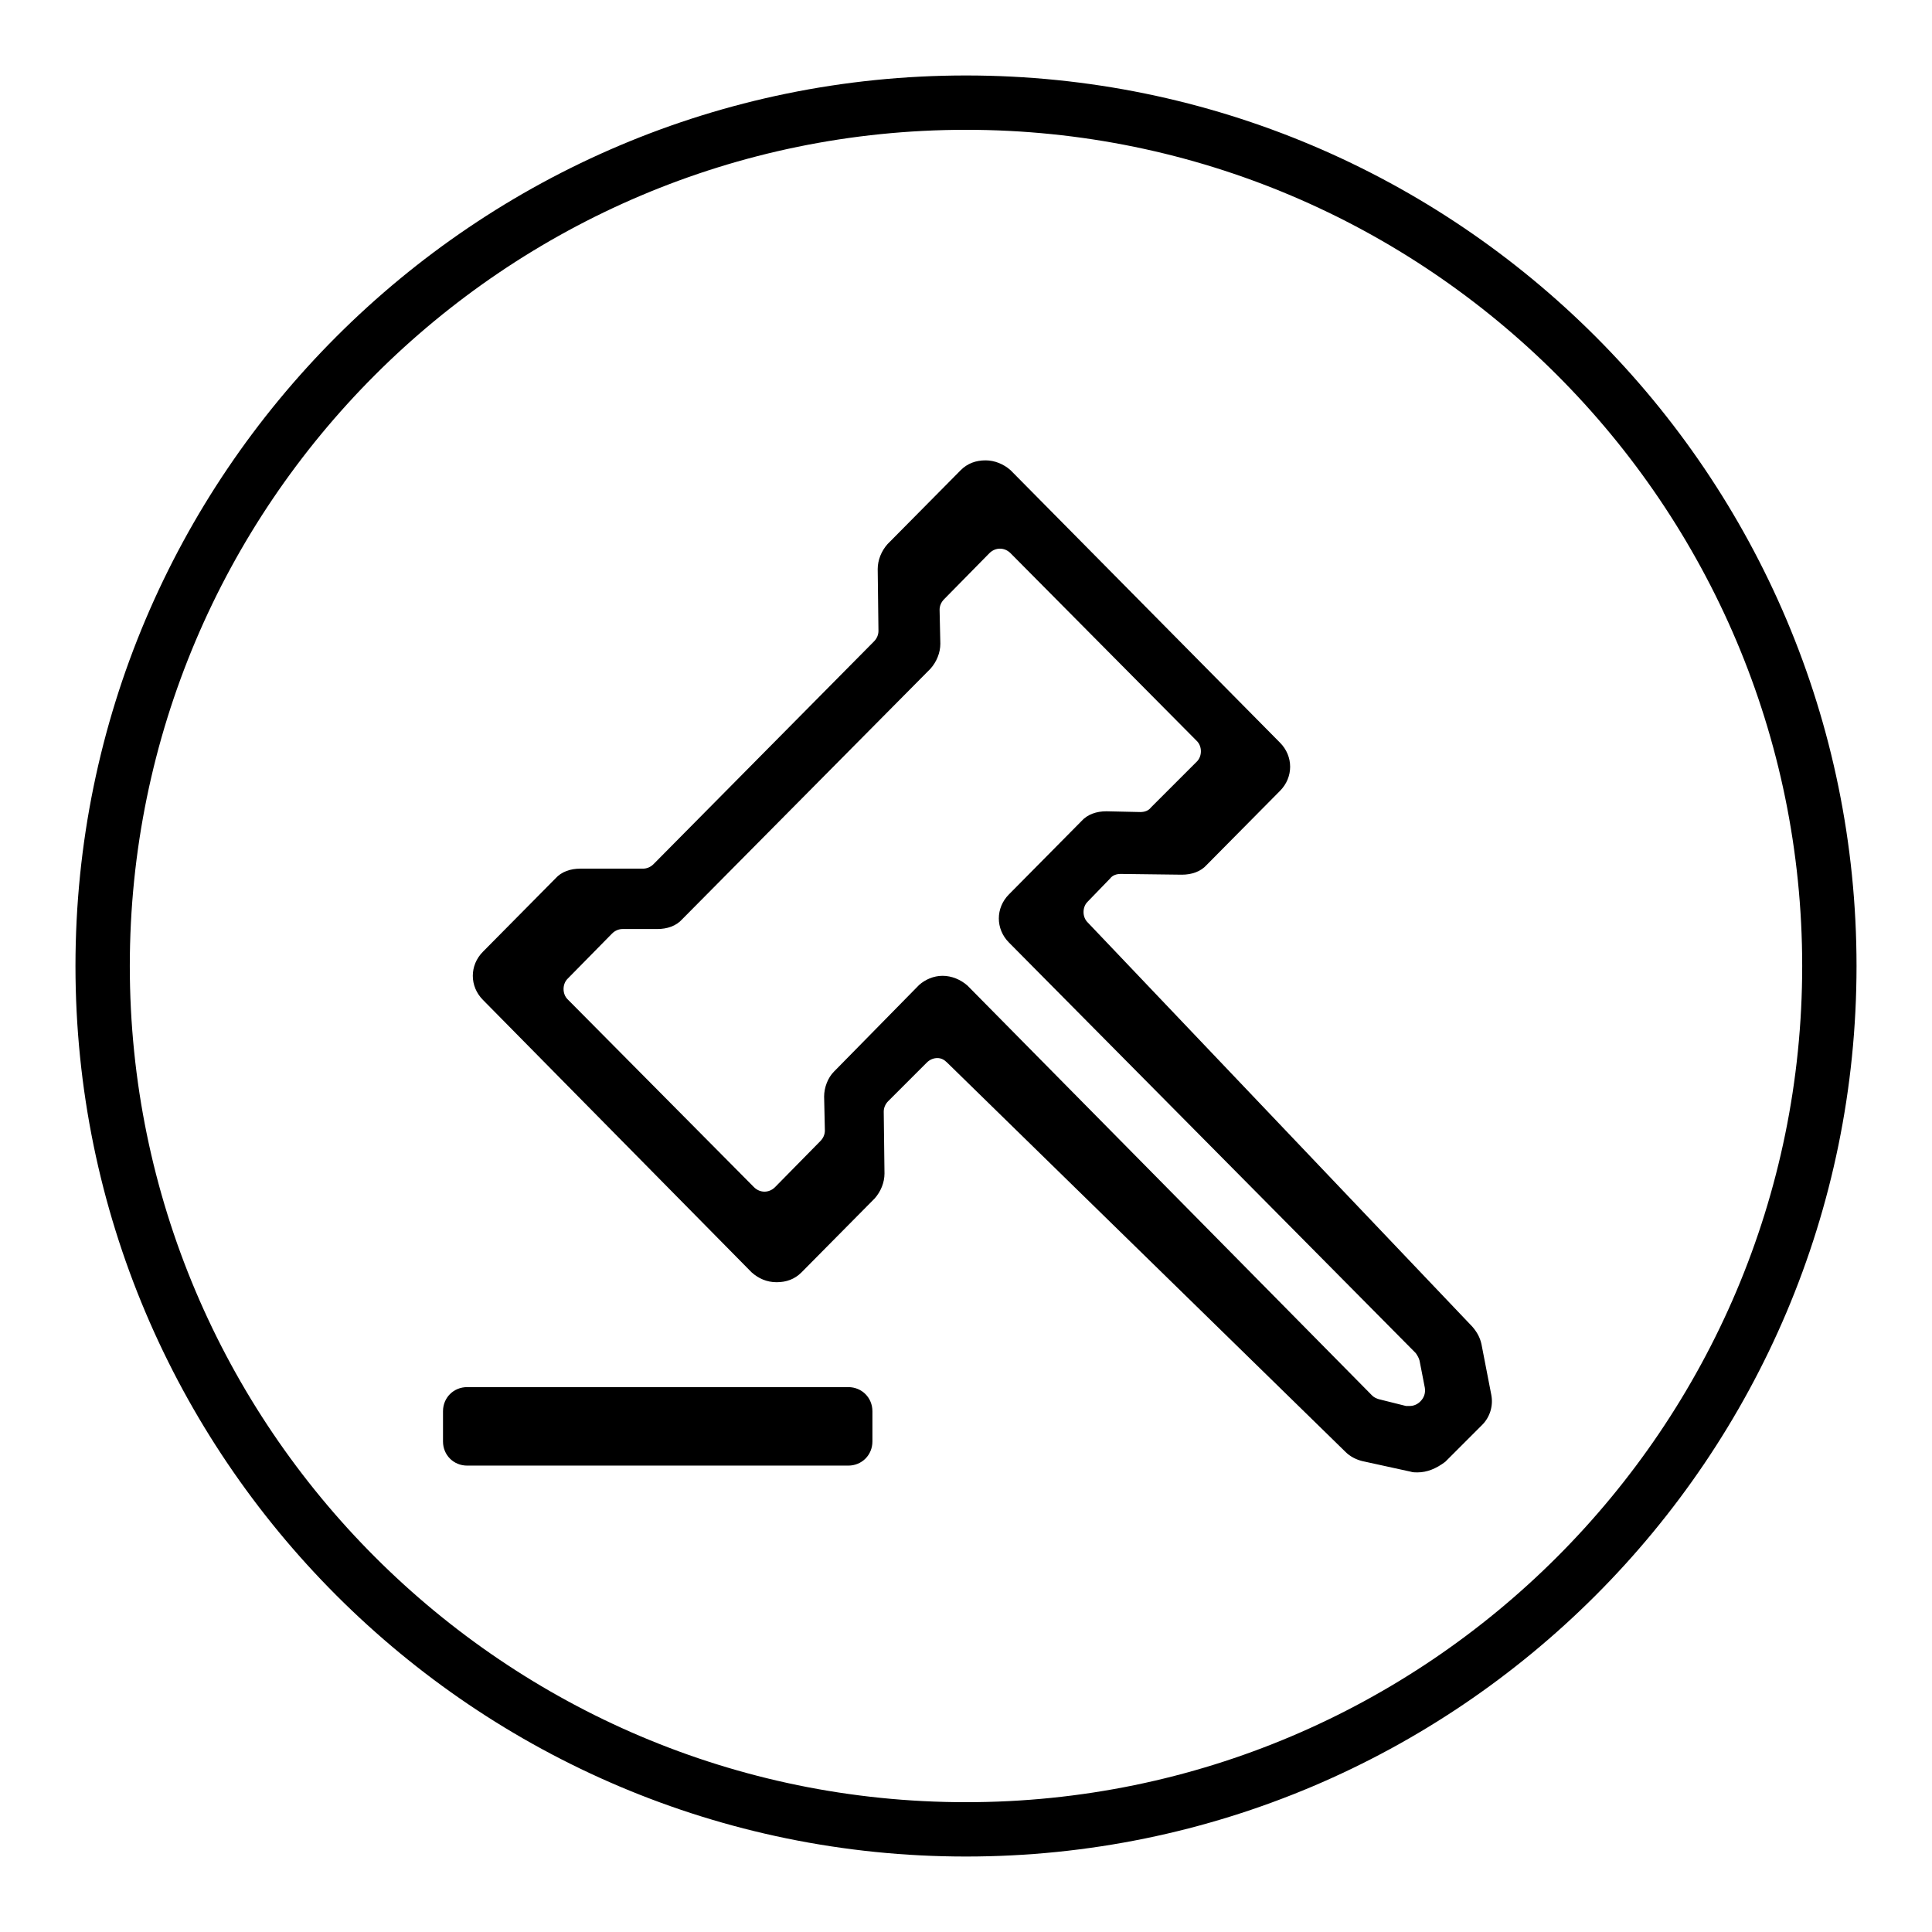
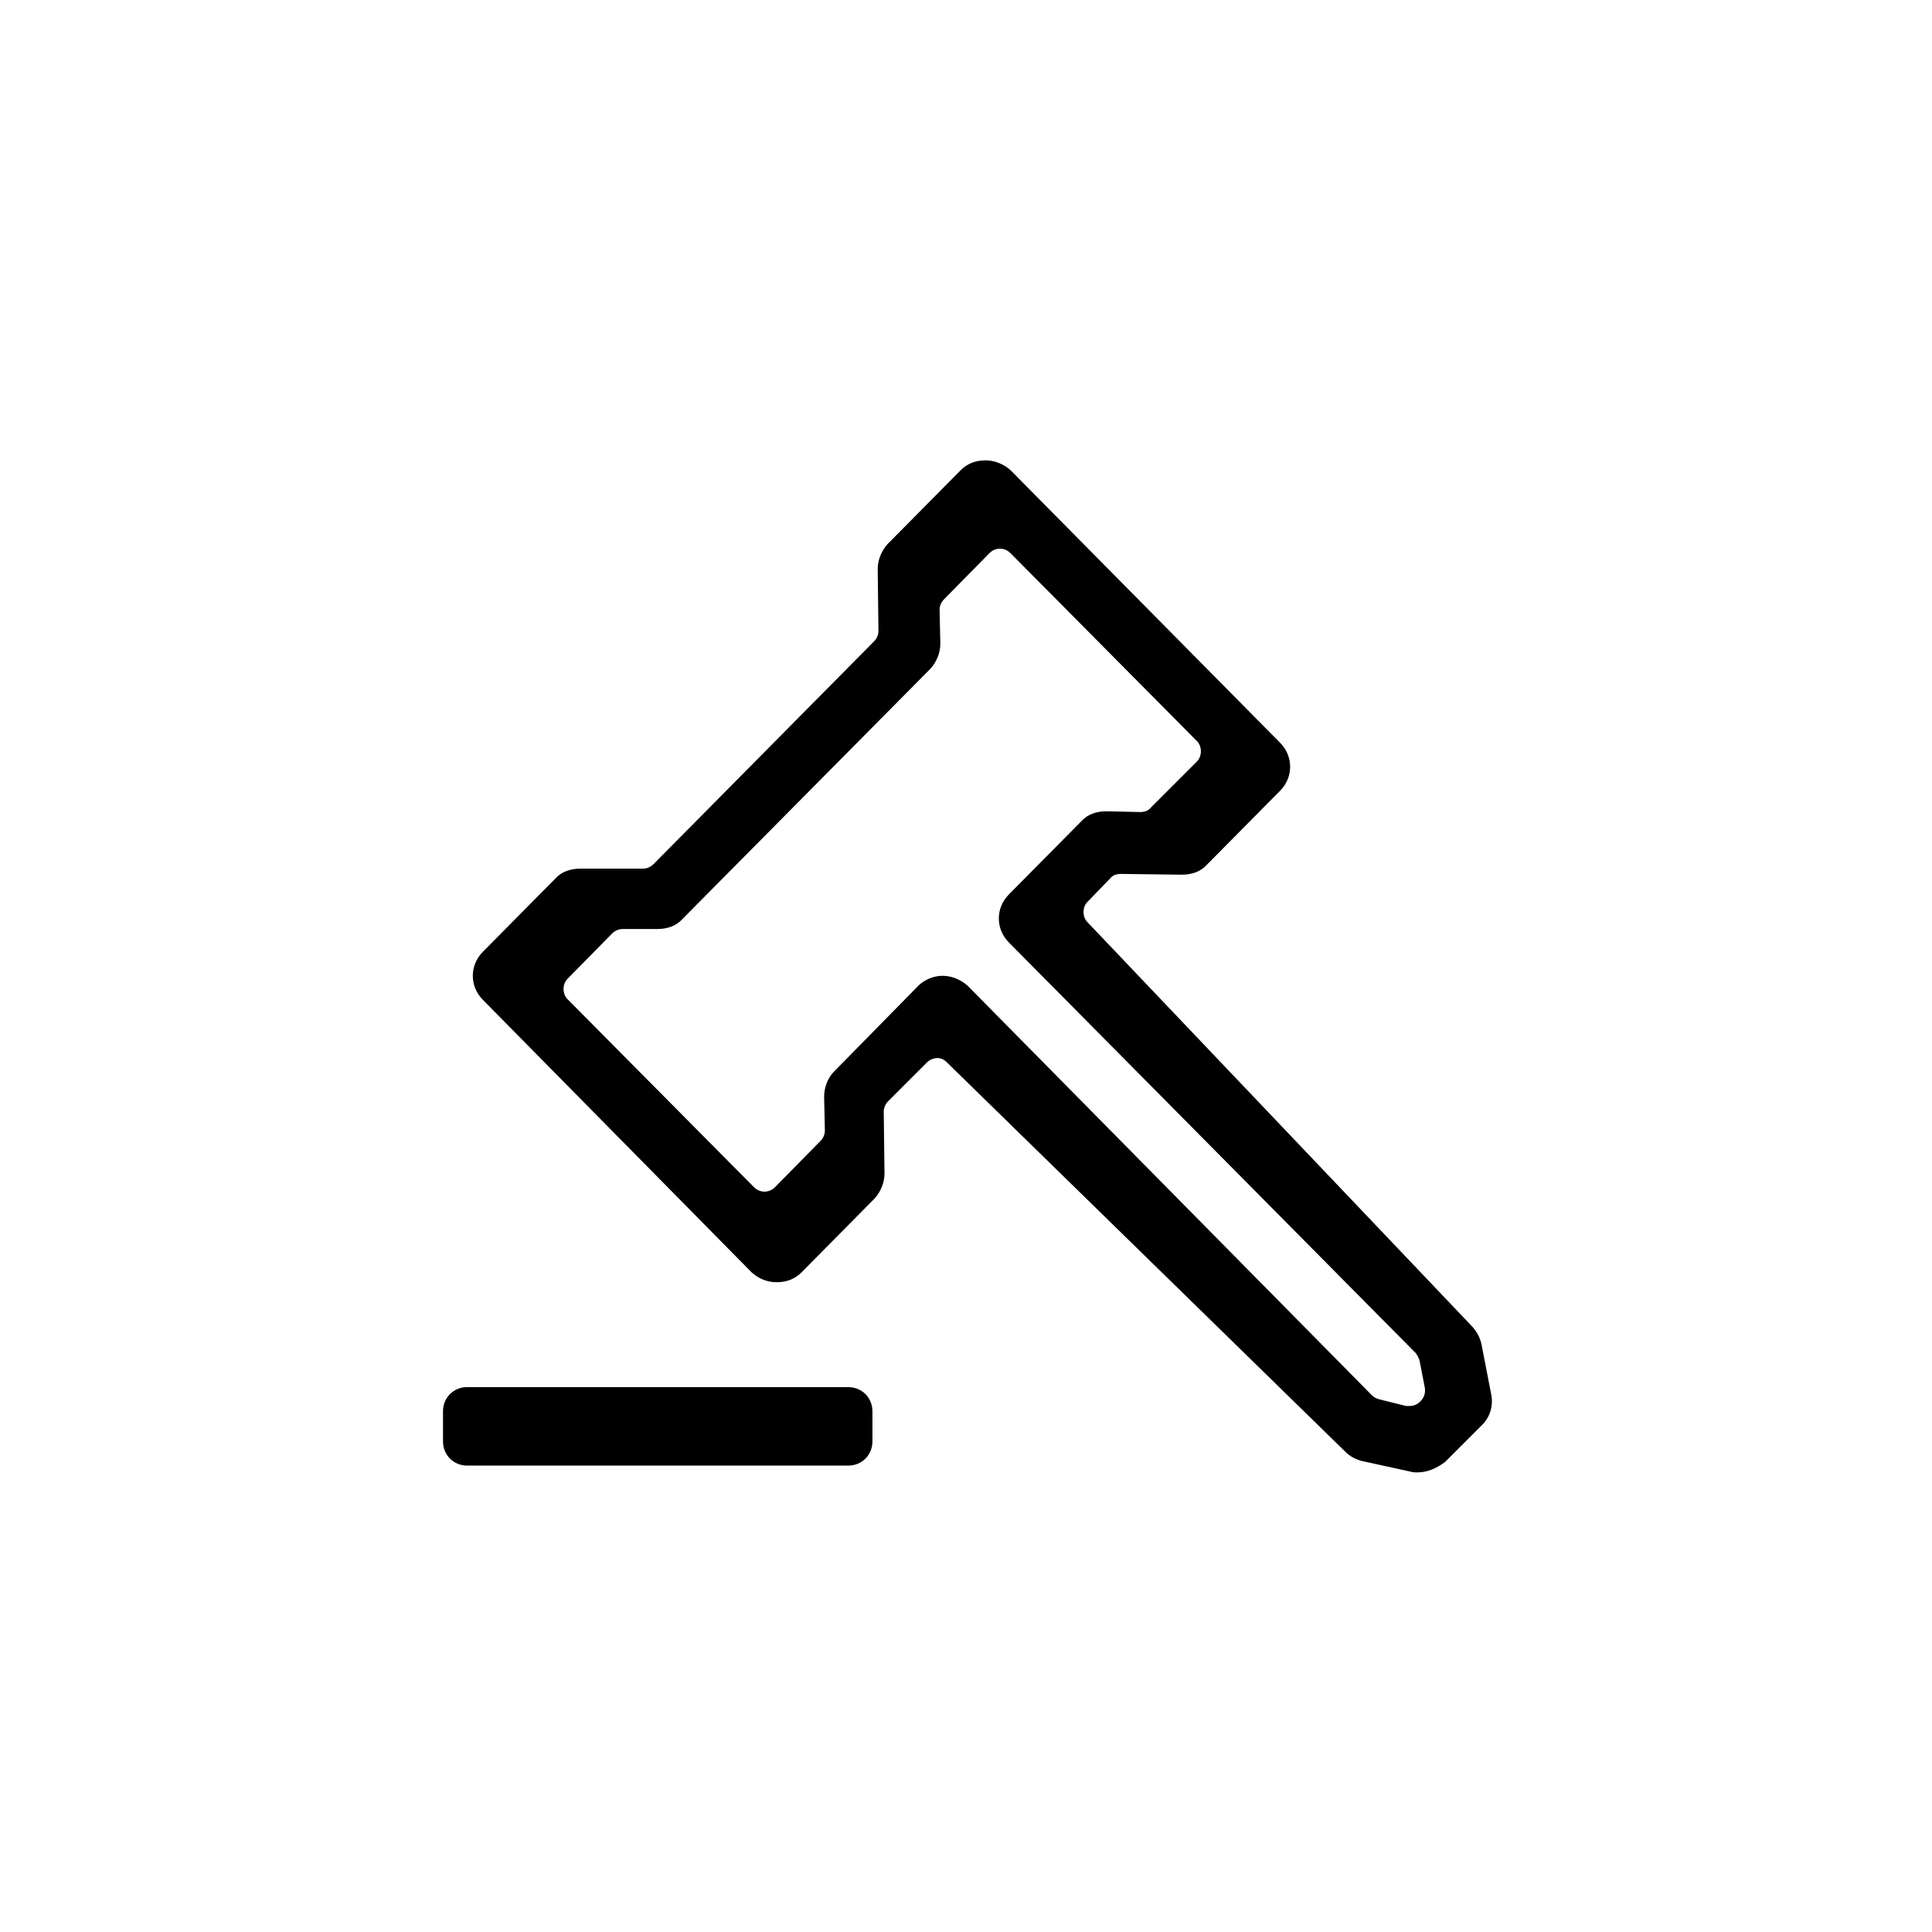
<svg xmlns="http://www.w3.org/2000/svg" version="1.1" x="0px" y="0px" viewBox="0 0 256 256" enable-background="new 0 0 256 256" xml:space="preserve">
  <g>
    <g>
-       <path fill="#000000" d="M128,246c-65.1,0-118-52.9-118-118C10,62.9,62.9,10,128,10c65.1,0,118,52.9,118,118C246,193.1,193.1,246,128,246z M128,17.2C66.9,17.2,17.2,66.9,17.2,128S66.9,238.8,128,238.8S238.8,189.1,238.8,128S189.1,17.2,128,17.2z" />
      <path fill="#000000" d="M187.8,195.1c-0.3,0-0.6,0-0.9-0.1l-6.4-1.4c-0.8-0.2-1.6-0.6-2.2-1.2l-52.8-51.6c-0.4-0.4-0.8-0.6-1.3-0.6c-0.5,0-1,0.2-1.4,0.6l-5.1,5.1c-0.4,0.4-0.6,0.9-0.6,1.4l0.1,8.2c0,1.2-0.5,2.4-1.3,3.3l-9.7,9.8c-0.9,0.9-2,1.3-3.3,1.3s-2.4-0.5-3.3-1.3L64,132.5c-1.8-1.8-1.8-4.6,0-6.4l9.6-9.7c0.8-0.9,2-1.3,3.3-1.3h8.3c0.5,0,1-0.2,1.4-0.6l29.2-29.5c0.4-0.4,0.6-0.9,0.6-1.4l-0.1-8.2c0-1.2,0.5-2.4,1.3-3.3l9.7-9.8c0.9-0.9,2-1.3,3.3-1.3l0,0c1.2,0,2.4,0.5,3.3,1.3l35.7,36.1c1.8,1.8,1.8,4.6,0,6.4l-9.7,9.8c-0.8,0.9-2,1.3-3.3,1.3l-8.1-0.1c-0.6,0-1.1,0.2-1.4,0.6l-3,3.1c-0.7,0.7-0.7,2,0,2.7l51,53.6c0.6,0.7,1,1.4,1.2,2.3l1.3,6.7c0.3,1.5-0.2,3-1.2,4l-4.9,4.9C190.3,194.6,189.1,195.1,187.8,195.1L187.8,195.1z M124.9,129.3c1.2,0,2.4,0.5,3.3,1.3l53.6,54.3c0.3,0.3,0.6,0.4,0.9,0.5l3.6,0.9c0.1,0,0.3,0,0.5,0c0.5,0,1-0.2,1.4-0.6c0.5-0.5,0.7-1.1,0.6-1.8l-0.7-3.6c-0.1-0.4-0.3-0.7-0.5-1l-53.9-54.4c-1.8-1.8-1.8-4.6,0-6.4l9.6-9.7c0.8-0.9,2-1.3,3.3-1.3l4.5,0.1c0.6,0,1.1-0.2,1.4-0.6l6.1-6.1c0.7-0.7,0.7-2,0-2.7l-24.7-24.9c-0.4-0.4-0.9-0.6-1.4-0.6c-0.5,0-1,0.2-1.4,0.6l-6,6.1c-0.4,0.4-0.6,0.9-0.6,1.4l0.1,4.5c0,1.2-0.5,2.4-1.3,3.3l-32.9,33.2c-0.8,0.9-2,1.3-3.3,1.3h-4.6c-0.5,0-1,0.2-1.4,0.6l-5.9,6c-0.7,0.7-0.7,2,0,2.7l24.7,24.9c0.4,0.4,0.9,0.6,1.4,0.6c0.5,0,1-0.2,1.4-0.6l6-6.1c0.4-0.4,0.6-0.9,0.6-1.4l-0.1-4.5c0-1.2,0.5-2.5,1.3-3.3l11.3-11.5C122.6,129.8,123.7,129.3,124.9,129.3z M61.9,194.2c-1.8,0-3.2-1.4-3.2-3.2v-4c0-1.8,1.4-3.2,3.2-3.2h50.5c1.8,0,3.2,1.4,3.2,3.2v4c0,1.8-1.4,3.2-3.2,3.2H61.9z" />
      <path fill="#000000" d="M193.8,176.6l-51-53.6c-1.2-1.3-1.2-3.3,0-4.5l3-3.1c0.6-0.6,1.5-1,2.4-1l8,0.1c0.9,0,1.7-0.3,2.4-1l9.7-9.8c1.3-1.3,1.3-3.3,0-4.6l-35.7-36.1c-1.3-1.3-3.3-1.3-4.6,0l-9.7,9.8c-0.6,0.6-1,1.5-0.9,2.3l0.1,8.2c0,0.9-0.3,1.7-0.9,2.3l-29.2,29.5c-0.6,0.6-1.4,1-2.3,1h-8.3c-0.9,0-1.7,0.3-2.3,1L65,127c-1.3,1.3-1.3,3.3,0,4.6l35.7,36c1.3,1.3,3.3,1.3,4.6,0l9.7-9.8c0.6-0.6,1-1.5,0.9-2.3l-0.1-8.2c0-0.9,0.3-1.7,1-2.4l5.1-5.1c1.3-1.3,3.3-1.3,4.6,0l52.8,51.6c0.4,0.4,1,0.7,1.6,0.9l6.4,1.4c1.1,0.2,2.2-0.1,3-0.9l4.9-4.9c0.7-0.8,1.1-1.8,0.9-2.9l-1.3-6.7C194.5,177.7,194.2,177.1,193.8,176.6L193.8,176.6z M186,187.7l-3.6-0.9c-0.6-0.1-1.1-0.5-1.5-0.9l-53.6-54.3c-1.3-1.3-3.3-1.3-4.6,0l-11.3,11.5c-0.6,0.6-1,1.5-0.9,2.4l0.1,4.5c0,0.9-0.3,1.7-0.9,2.4l-6.1,6.1c-1.3,1.3-3.3,1.3-4.6,0l-24.7-24.9c-1.3-1.3-1.3-3.3,0-4.6l5.9-6c0.6-0.6,1.4-1,2.3-1h4.6c0.9,0,1.7-0.3,2.3-1l32.8-33.2c0.6-0.6,1-1.5,0.9-2.4l-0.1-4.5c0-0.9,0.3-1.7,0.9-2.4l6-6.1c1.3-1.3,3.3-1.3,4.6,0l24.7,24.9c1.3,1.3,1.3,3.3,0,4.6l-6.1,6.1c-0.6,0.6-1.5,1-2.4,1l-4.3-0.1c-0.9,0-1.8,0.3-2.4,1l-9.6,9.7c-1.3,1.3-1.3,3.3,0,4.6l53.9,54.4c0.5,0.5,0.8,1,0.9,1.7l0.7,3.6c0.2,1.1-0.1,2.2-0.9,2.9l0,0C188.3,187.6,187.1,187.9,186,187.7L186,187.7z M61.9,185h50.5c1.1,0,1.9,0.9,1.9,1.9v4c0,1.1-0.9,1.9-1.9,1.9H61.9c-1.1,0-1.9-0.9-1.9-1.9v-4C60,185.9,60.9,185,61.9,185L61.9,185z" />
    </g>
  </g>
</svg>